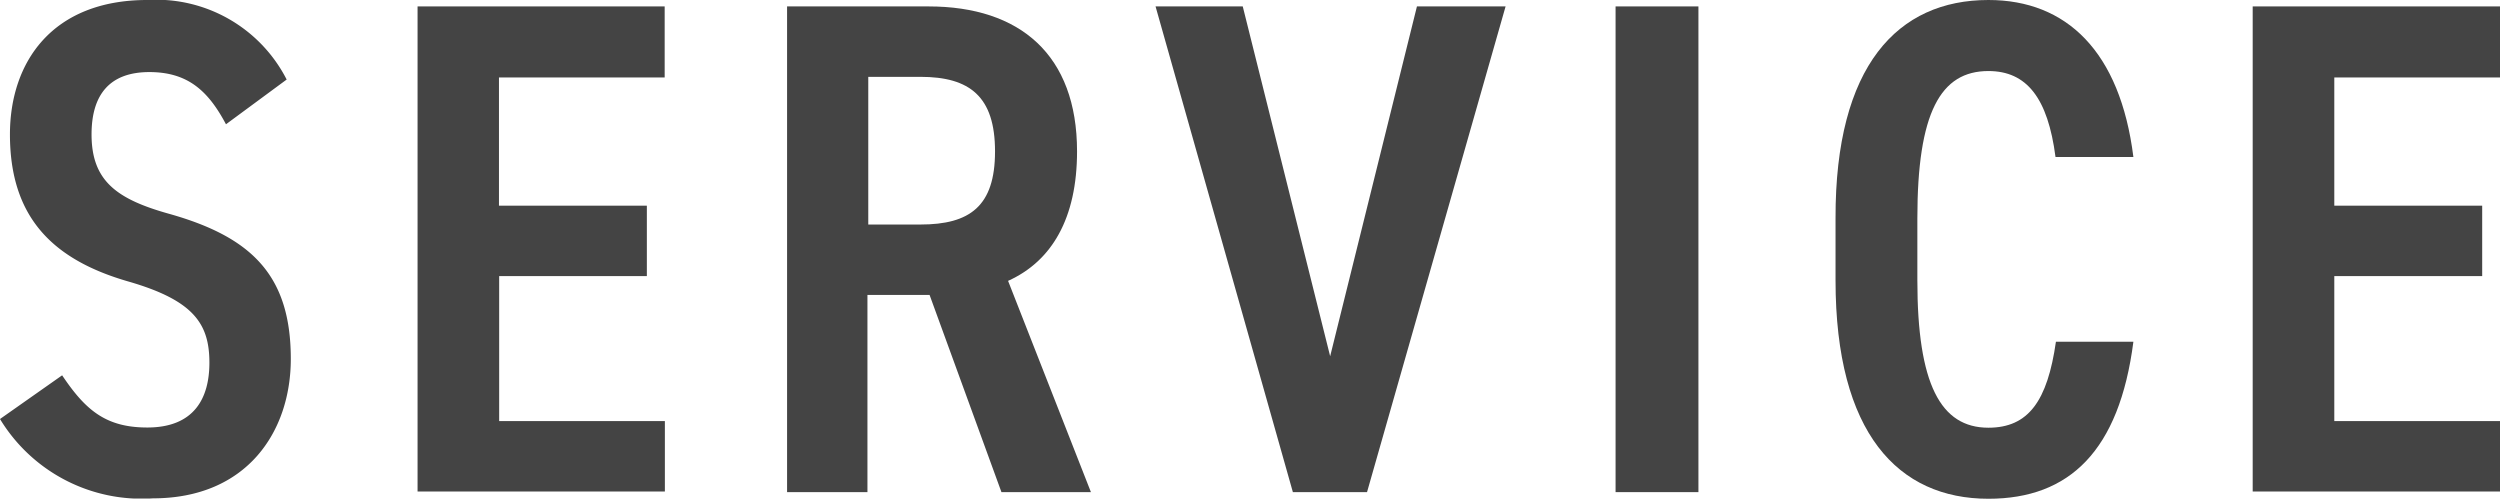
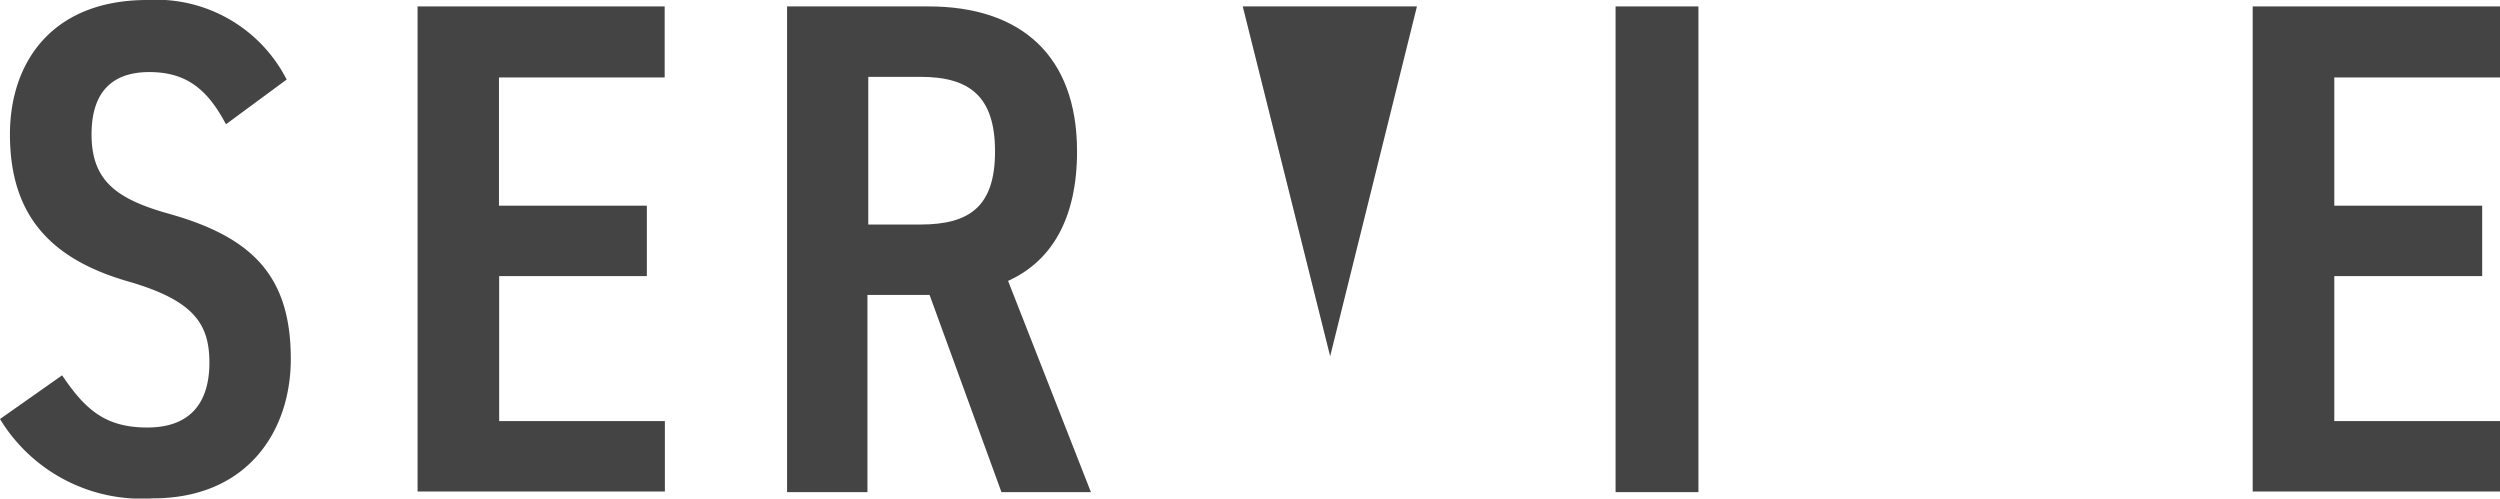
<svg xmlns="http://www.w3.org/2000/svg" width="120.7" height="24.07" viewBox="0 0 120.7 24.07">
  <defs>
    <style>
      .a {
        fill: #444;
      }
    </style>
  </defs>
  <title>front-service-title</title>
  <g>
    <path class="a" d="M10.91,6c-.85-1.6-1.83-2.52-3.7-2.52S4.42,4.52,4.42,6.49c0,2.25,1.22,3.13,3.77,3.84,4,1.13,5.85,3,5.85,7,0,3.5-2.11,6.73-6.66,6.73A8,8,0,0,1,0,20.23l3-2.11c1.12,1.67,2.1,2.52,4.11,2.52,2.28,0,3-1.43,3-3.13,0-1.87-.75-3-3.88-3.91C2.52,12.54.48,10.47.48,6.49.48,3,2.52,0,7.11,0a7.07,7.07,0,0,1,6.73,3.84Z" />
    <path class="a" d="M32.09.31V3.74h-8V9.93h7.14v3.4H24.1v7h8v3.4H20.16V.31Z" />
    <path class="a" d="M48.35,23.76l-3.47-9.52h-3v9.52H38V.31h6.83c4.42,0,7.17,2.34,7.17,7,0,3.23-1.22,5.3-3.33,6.25l4,10.2ZM44.44,10.84c2.38,0,3.6-.88,3.6-3.53s-1.22-3.6-3.6-3.6H41.92v7.13Z" />
-     <path class="a" d="M60,.31,64.22,17.2,68.41.31h4.28L66,23.76H62.42L55.79.31Z" />
+     <path class="a" d="M60,.31,64.22,17.2,68.41.31h4.28H62.42L55.79.31Z" />
    <path class="a" d="M82,23.76h-4V.31h4Z" />
-     <path class="a" d="M99.24,7.58C98.87,4.73,97.85,3.43,96,3.43c-2.31,0-3.43,2-3.43,7.11v3c0,5,1.12,7.11,3.43,7.11,1.94,0,2.85-1.3,3.26-4.15H103c-.68,5.27-3.09,7.58-7,7.58-4.35,0-7.38-3.16-7.38-10.54v-3C88.6,3.16,91.63,0,96,0c3.77,0,6.36,2.48,7,7.58Z" />
    <path class="a" d="M120.7.31V3.74h-8V9.93h7.14v3.4h-7.14v7h8v3.4H108.76V.31Z" />
  </g>
</svg>